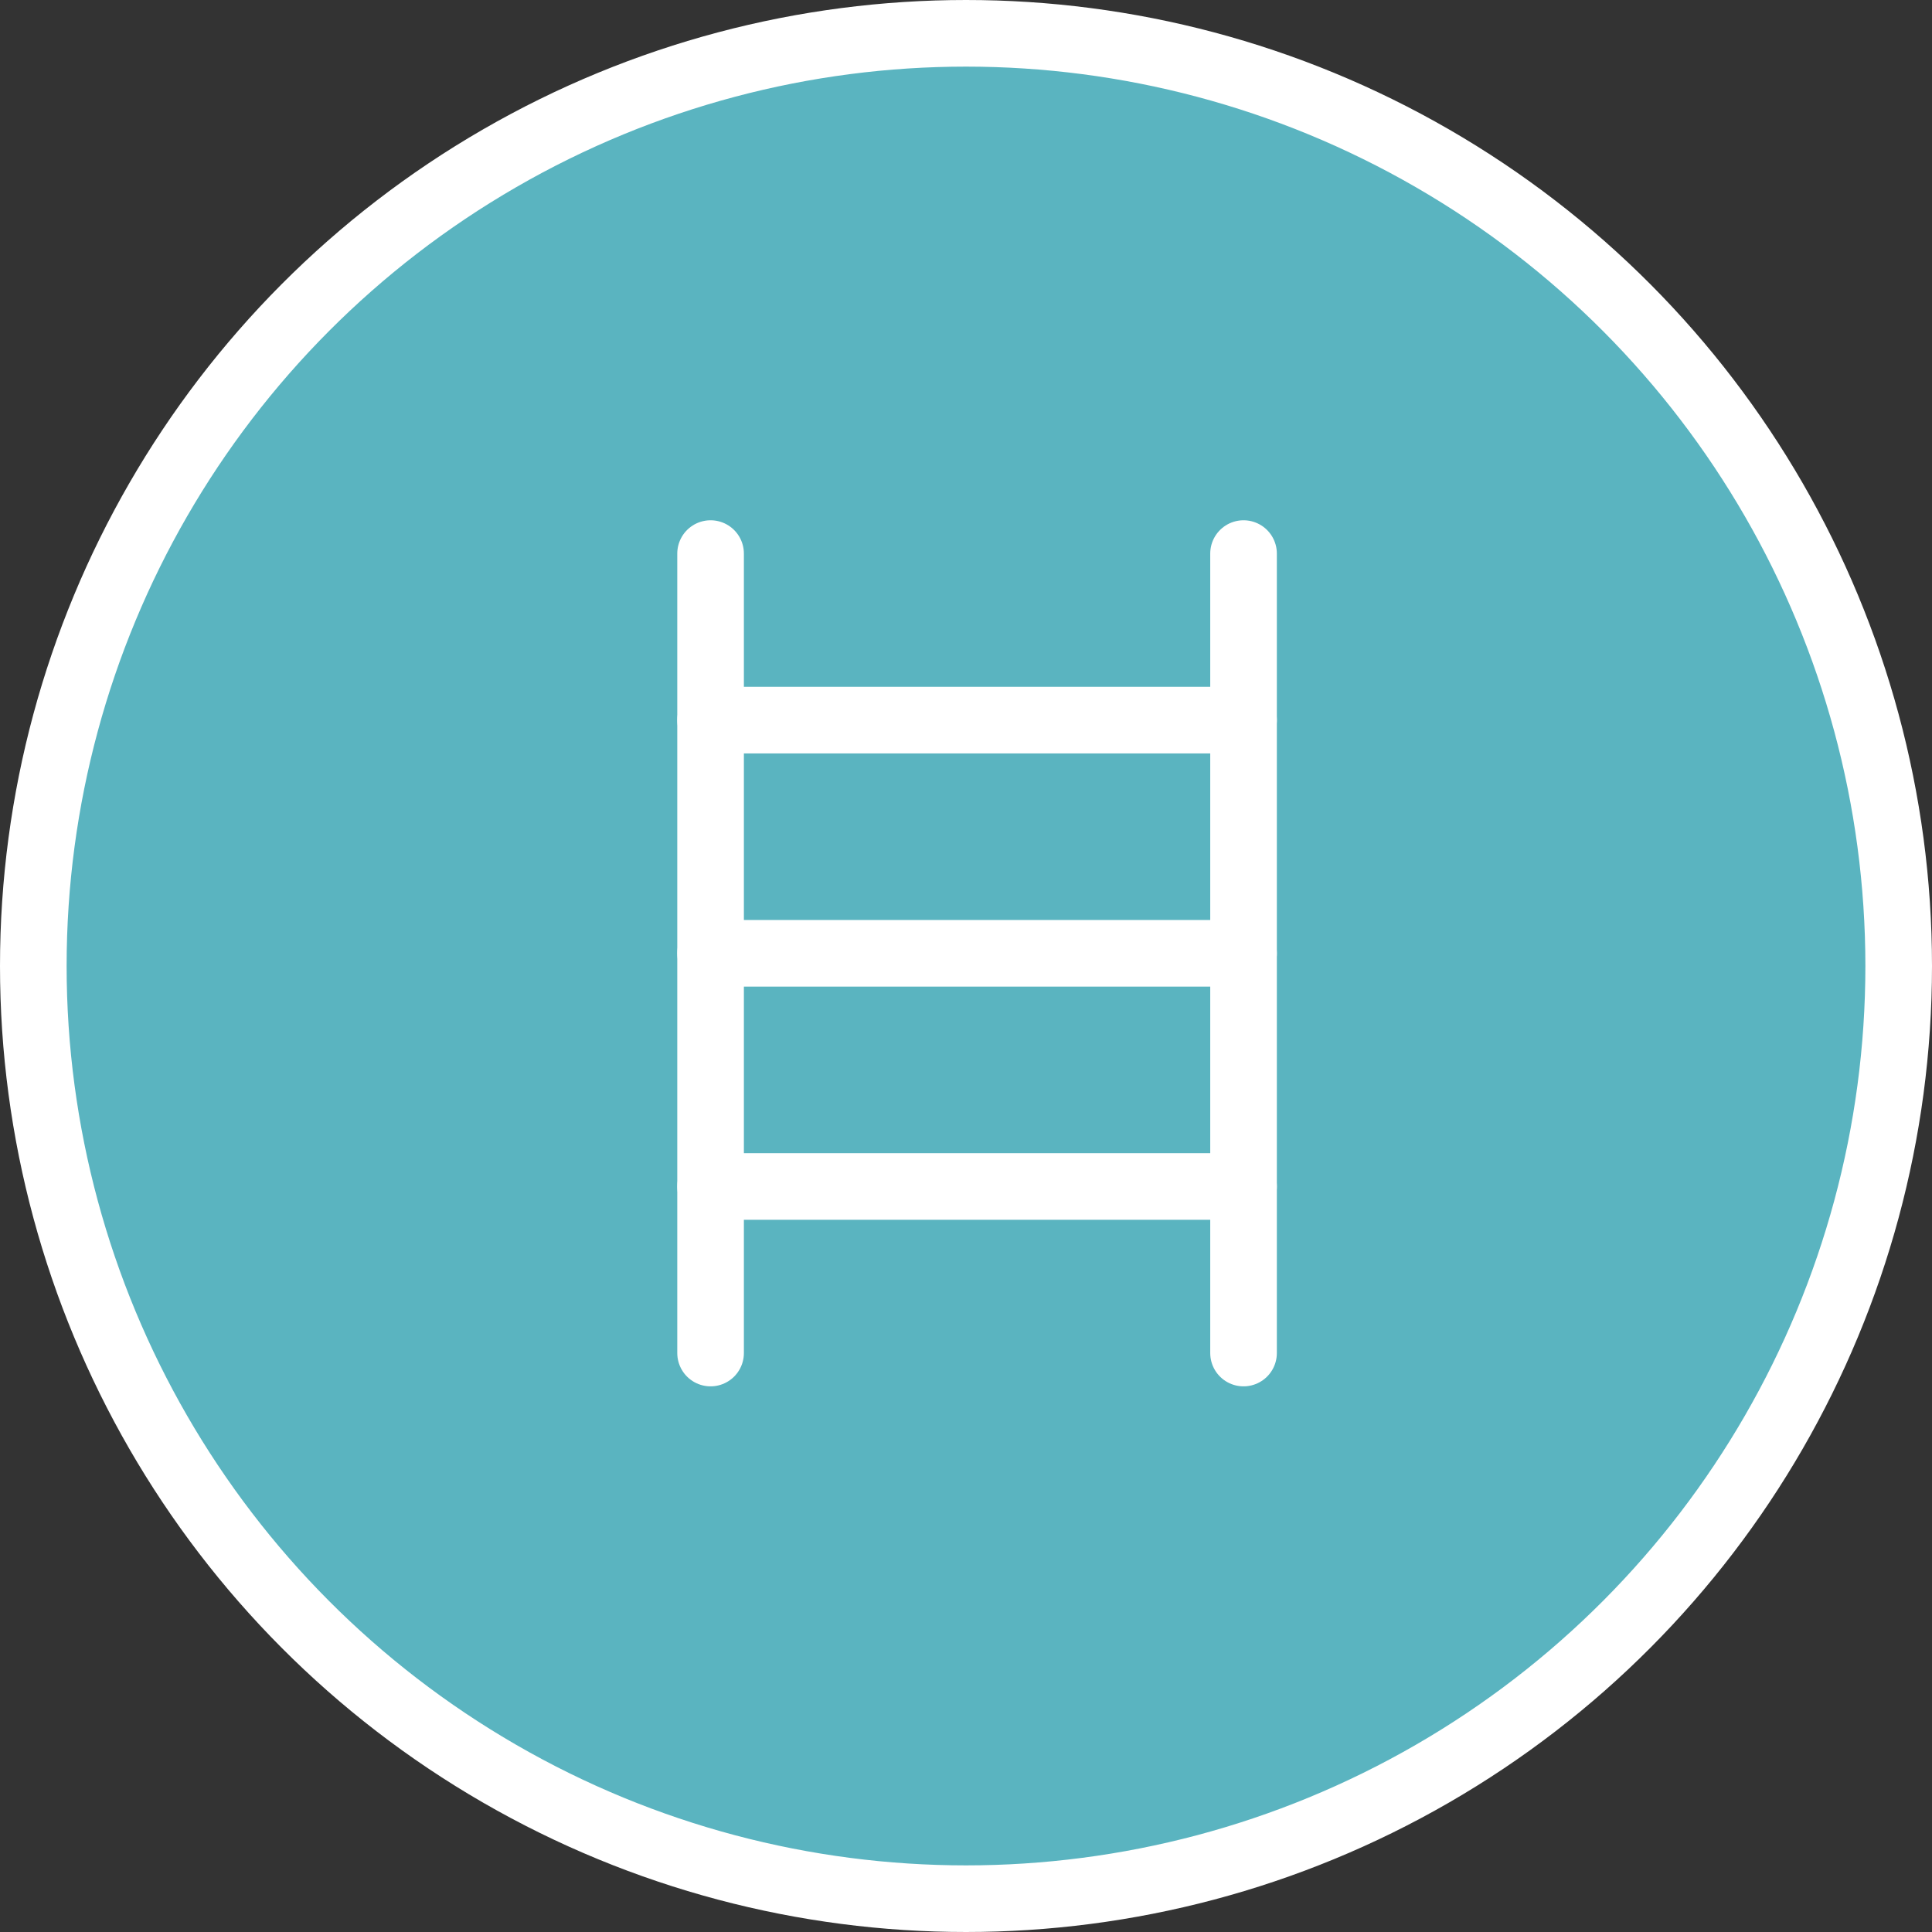
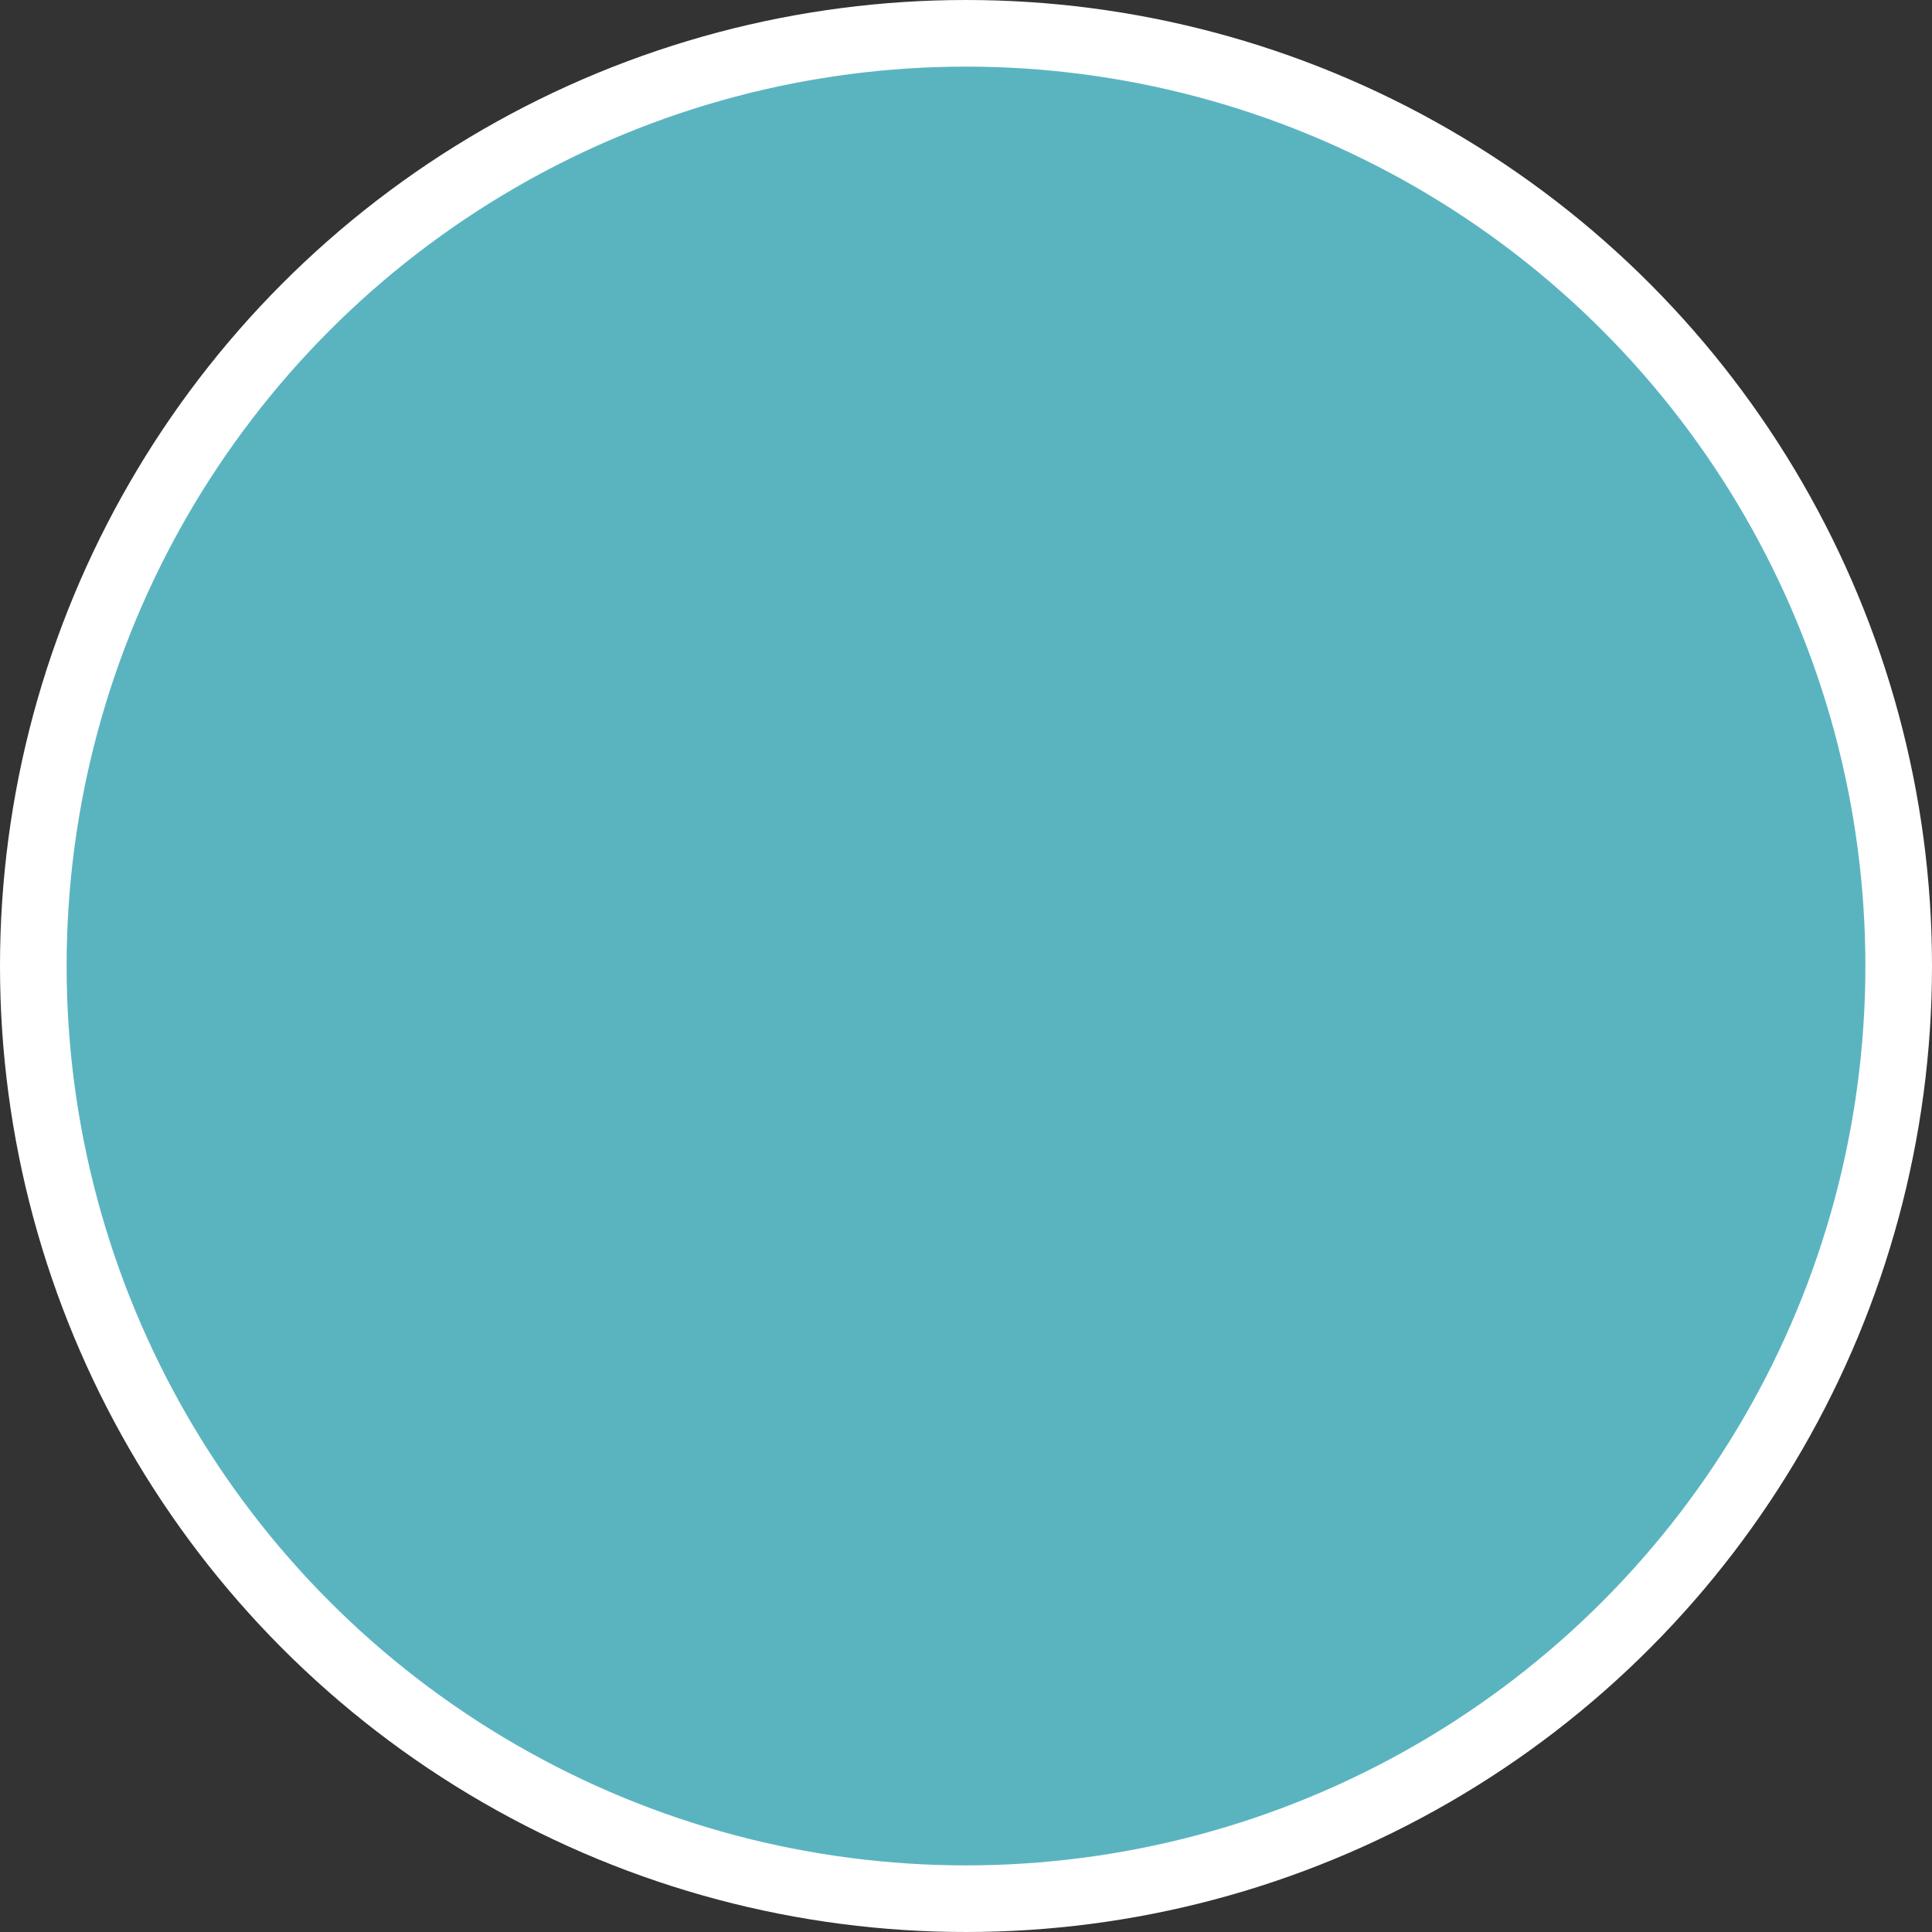
<svg xmlns="http://www.w3.org/2000/svg" width="58" height="58" viewBox="0 0 58 58" fill="none">
  <rect x="0" y="0" width="58" height="58" fill="#333333" stroke="none" />
  <circle cx="29" cy="29" r="28" fill="#5AB4C0" stroke="white" stroke-width="2" />
  <g clip-path="url(#clip0_1252_59)">
-     <path d="M21.332 16.619V40.619" stroke="white" stroke-width="2" stroke-linecap="round" stroke-linejoin="round" />
    <path d="M37.332 16.619V40.619" stroke="white" stroke-width="2" stroke-linecap="round" stroke-linejoin="round" />
    <path d="M21.332 21.619H37.332" stroke="white" stroke-width="2" stroke-linecap="round" stroke-linejoin="round" />
    <path d="M21.332 28.619H37.332" stroke="white" stroke-width="2" stroke-linecap="round" stroke-linejoin="round" />
    <path d="M21.332 35.619H37.332" stroke="white" stroke-width="2" stroke-linecap="round" stroke-linejoin="round" />
  </g>
  <defs>
    <clipPath id="clip0_1252_59">
-       <rect width="32" height="32" fill="white" transform="translate(13.332 12.619)" />
-     </clipPath>
+       </clipPath>
  </defs>
</svg>